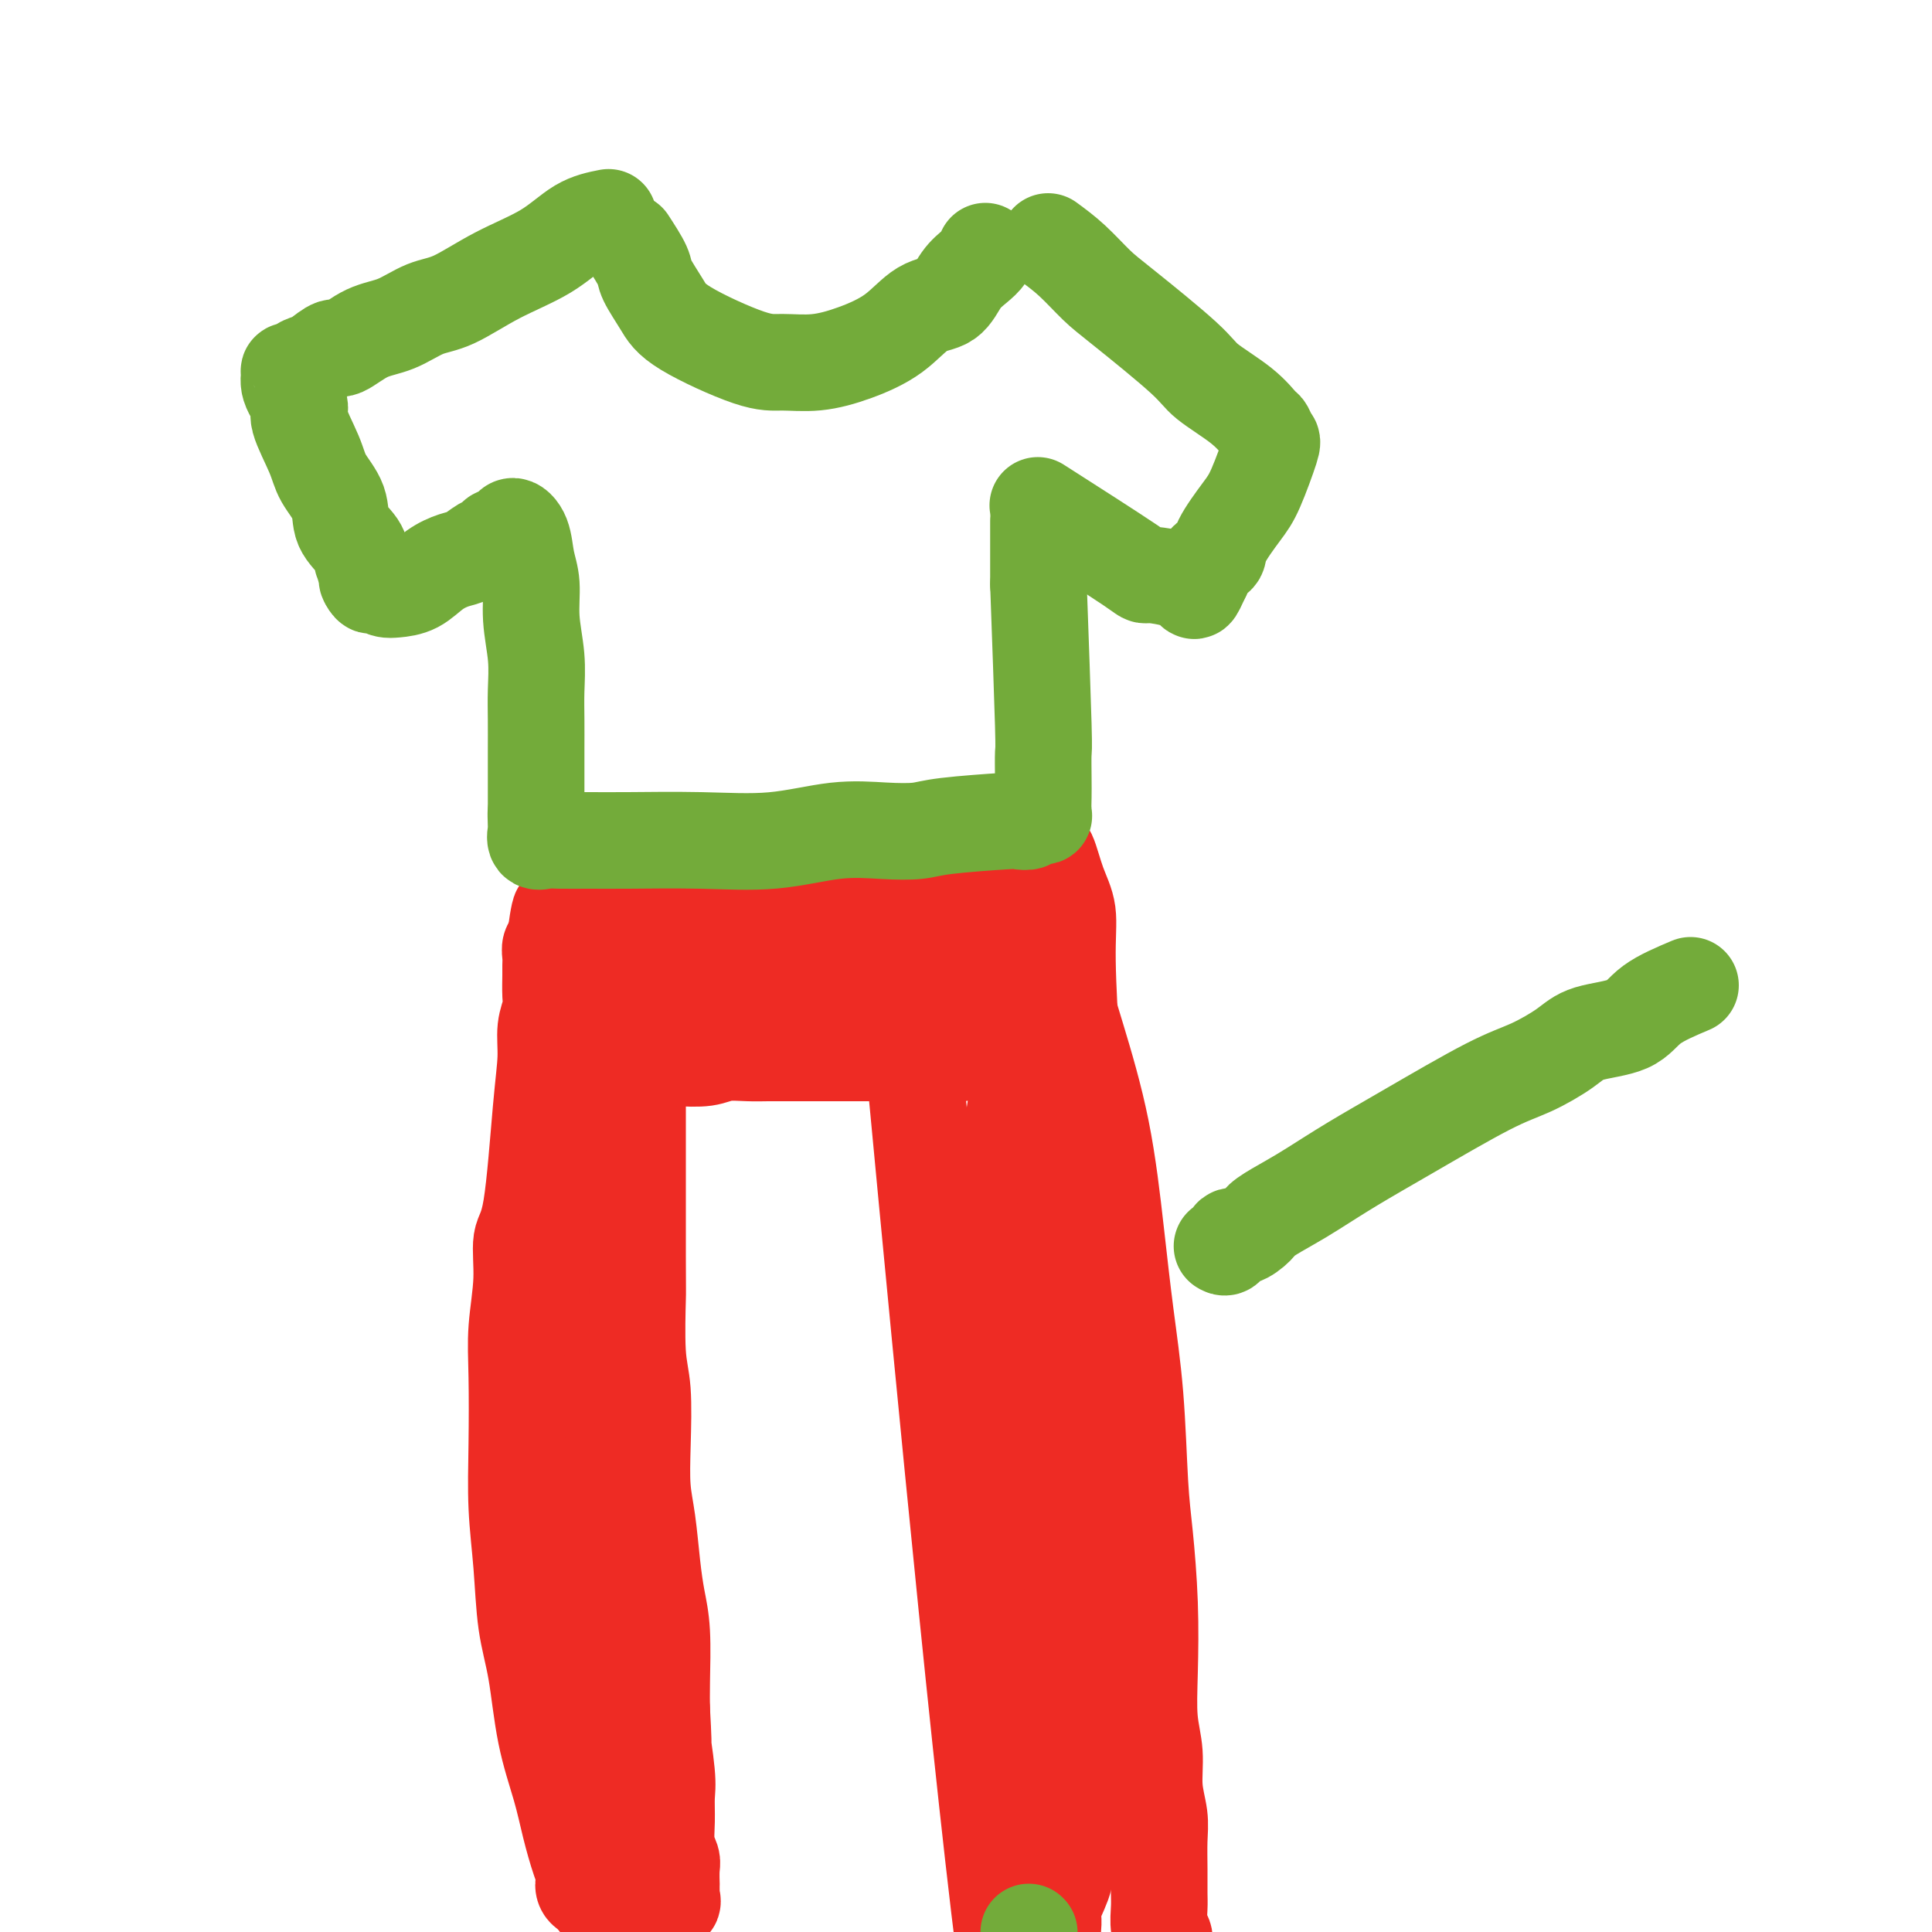
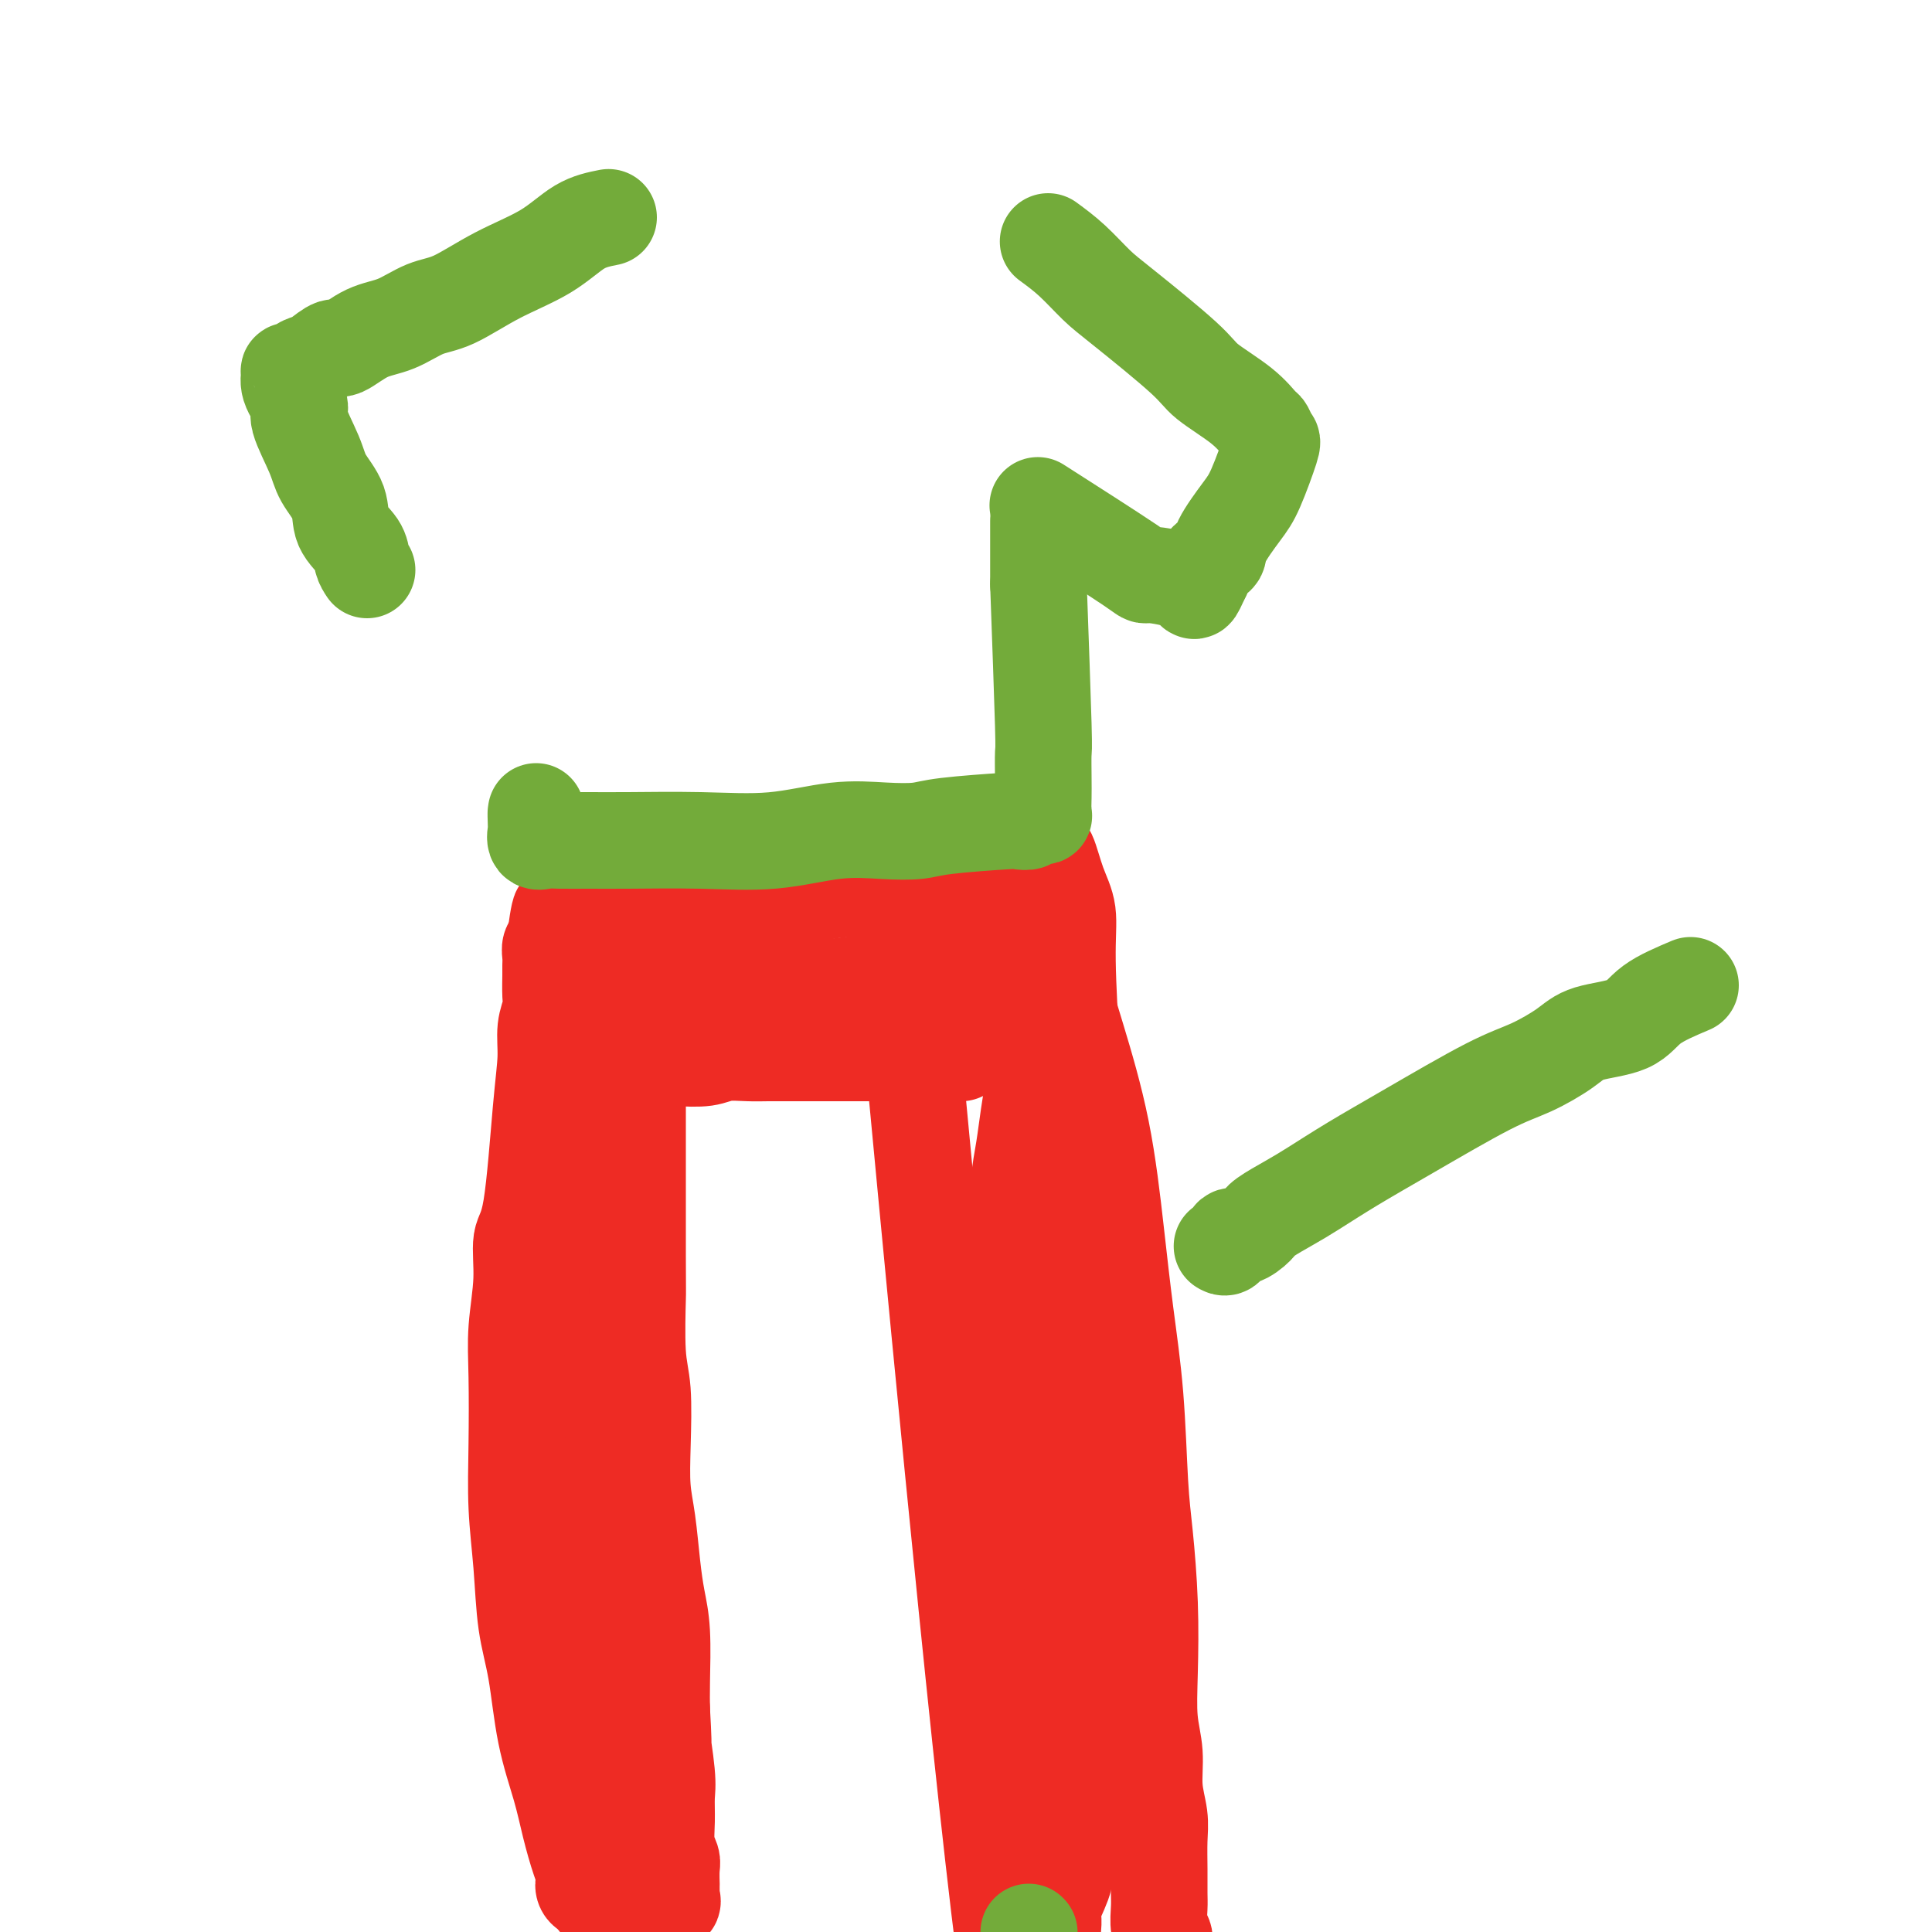
<svg xmlns="http://www.w3.org/2000/svg" viewBox="0 0 400 400" version="1.1">
  <g fill="none" stroke="#EE2B24" stroke-width="20" stroke-linecap="round" stroke-linejoin="round">
    <path d="M125,368c-0.524,-3.133 -1.048,-6.265 -2,-9c-0.952,-2.735 -2.331,-5.072 -3,-9c-0.669,-3.928 -0.627,-9.449 -1,-15c-0.373,-5.551 -1.163,-11.134 -2,-16c-0.837,-4.866 -1.723,-9.015 -2,-14c-0.277,-4.985 0.056,-10.807 0,-17c-0.056,-6.193 -0.499,-12.758 0,-19c0.499,-6.242 1.942,-12.159 3,-17c1.058,-4.841 1.733,-8.604 2,-12c0.267,-3.396 0.128,-6.425 0,-9c-0.128,-2.575 -0.246,-4.694 0,-7c0.246,-2.306 0.854,-4.797 1,-7c0.146,-2.203 -0.171,-4.118 0,-6c0.171,-1.882 0.830,-3.730 1,-5c0.170,-1.270 -0.150,-1.960 0,-3c0.150,-1.040 0.772,-2.429 1,-3c0.228,-0.571 0.064,-0.325 0,-1c-0.064,-0.675 -0.028,-2.272 0,-3c0.028,-0.728 0.049,-0.587 0,-1c-0.049,-0.413 -0.167,-1.380 0,-2c0.167,-0.620 0.619,-0.891 1,-1c0.381,-0.109 0.690,-0.054 1,0" />
    <path d="M125,192c2.191,-12.161 2.670,-4.064 4,-1c1.330,3.064 3.511,1.095 6,0c2.489,-1.095 5.285,-1.315 9,-2c3.715,-0.685 8.348,-1.836 13,-3c4.652,-1.164 9.321,-2.340 13,-3c3.679,-0.660 6.367,-0.804 9,-1c2.633,-0.196 5.212,-0.444 8,-1c2.788,-0.556 5.786,-1.421 8,-2c2.214,-0.579 3.643,-0.873 5,-1c1.357,-0.127 2.644,-0.087 4,0c1.356,0.087 2.783,0.221 4,0c1.217,-0.221 2.223,-0.796 3,-1c0.777,-0.204 1.324,-0.037 2,0c0.676,0.037 1.481,-0.058 2,0c0.519,0.058 0.751,0.268 1,0c0.249,-0.268 0.514,-1.013 1,0c0.486,1.013 1.192,3.783 2,6c0.808,2.217 1.719,3.882 2,6c0.281,2.118 -0.066,4.689 0,10c0.066,5.311 0.545,13.363 1,22c0.455,8.637 0.885,17.861 1,26c0.115,8.139 -0.087,15.194 0,23c0.087,7.806 0.462,16.362 1,23c0.538,6.638 1.240,11.357 2,17c0.760,5.643 1.580,12.208 2,16c0.420,3.792 0.441,4.809 1,7c0.559,2.191 1.655,5.556 2,8c0.345,2.444 -0.061,3.966 0,6c0.061,2.034 0.589,4.581 1,6c0.411,1.419 0.706,1.709 1,2" />
    <path d="M233,355c1.327,10.561 0.145,5.963 0,5c-0.145,-0.963 0.746,1.710 1,3c0.254,1.290 -0.128,1.196 0,2c0.128,0.804 0.766,2.505 1,3c0.234,0.495 0.063,-0.218 0,0c-0.063,0.218 -0.019,1.365 0,2c0.019,0.635 0.013,0.759 0,1c-0.013,0.241 -0.033,0.601 0,1c0.033,0.399 0.120,0.839 0,1c-0.120,0.161 -0.447,0.043 -1,0c-0.553,-0.043 -1.334,-0.012 -2,0c-0.666,0.012 -1.218,0.003 -2,0c-0.782,-0.003 -1.795,-0.001 -3,0c-1.205,0.001 -2.603,0.000 -4,0" />
-     <path d="M223,373c-2.148,0.309 -1.517,0.082 -2,0c-0.483,-0.082 -2.080,-0.021 -3,0c-0.920,0.021 -1.165,-0.000 -2,0c-0.835,0.000 -2.262,0.021 -3,0c-0.738,-0.021 -0.786,-0.083 -1,0c-0.214,0.083 -0.593,0.310 -1,0c-0.407,-0.310 -0.841,-1.156 -1,-2c-0.159,-0.844 -0.041,-1.685 0,-3c0.041,-1.315 0.007,-3.103 0,-5c-0.007,-1.897 0.013,-3.902 0,-8c-0.013,-4.098 -0.060,-10.288 0,-14c0.060,-3.712 0.226,-4.945 0,-8c-0.226,-3.055 -0.845,-7.932 -1,-12c-0.155,-4.068 0.155,-7.327 0,-10c-0.155,-2.673 -0.774,-4.762 -1,-10c-0.226,-5.238 -0.057,-13.627 0,-21c0.057,-7.373 0.004,-13.729 0,-18c-0.004,-4.271 0.041,-6.456 0,-9c-0.041,-2.544 -0.169,-5.448 0,-8c0.169,-2.552 0.634,-4.752 1,-7c0.366,-2.248 0.634,-4.544 1,-7c0.366,-2.456 0.830,-5.073 1,-7c0.170,-1.927 0.046,-3.163 0,-5c-0.046,-1.837 -0.015,-4.274 0,-6c0.015,-1.726 0.014,-2.741 0,-4c-0.014,-1.259 -0.042,-2.762 0,-4c0.042,-1.238 0.155,-2.211 0,-3c-0.155,-0.789 -0.577,-1.395 -1,-2" />
-     <path d="M210,200c-0.166,-27.308 -0.579,-10.076 -1,-4c-0.421,6.076 -0.848,0.998 -1,-1c-0.152,-1.998 -0.030,-0.916 0,-1c0.030,-0.084 -0.034,-1.333 0,-2c0.034,-0.667 0.164,-0.753 0,-1c-0.164,-0.247 -0.623,-0.654 -1,-1c-0.377,-0.346 -0.672,-0.630 -1,-1c-0.328,-0.370 -0.689,-0.825 -1,-1c-0.311,-0.175 -0.570,-0.071 -1,0c-0.430,0.071 -1.030,0.109 -1,0c0.030,-0.109 0.689,-0.366 -3,0c-3.689,0.366 -11.728,1.355 -16,2c-4.272,0.645 -4.777,0.945 -6,1c-1.223,0.055 -3.163,-0.136 -5,0c-1.837,0.136 -3.571,0.599 -5,1c-1.429,0.401 -2.553,0.741 -4,1c-1.447,0.259 -3.217,0.438 -5,1c-1.783,0.562 -3.579,1.509 -5,2c-1.421,0.491 -2.469,0.528 -4,1c-1.531,0.472 -3.547,1.379 -5,2c-1.453,0.621 -2.342,0.956 -3,1c-0.658,0.044 -1.084,-0.205 -2,0c-0.916,0.205 -2.324,0.863 -3,1c-0.676,0.137 -0.622,-0.247 -1,0c-0.378,0.247 -1.189,1.123 -2,2" />
+     <path d="M223,373c-2.148,0.309 -1.517,0.082 -2,0c-0.920,0.021 -1.165,-0.000 -2,0c-0.835,0.000 -2.262,0.021 -3,0c-0.738,-0.021 -0.786,-0.083 -1,0c-0.214,0.083 -0.593,0.310 -1,0c-0.407,-0.310 -0.841,-1.156 -1,-2c-0.159,-0.844 -0.041,-1.685 0,-3c0.041,-1.315 0.007,-3.103 0,-5c-0.007,-1.897 0.013,-3.902 0,-8c-0.013,-4.098 -0.060,-10.288 0,-14c0.060,-3.712 0.226,-4.945 0,-8c-0.226,-3.055 -0.845,-7.932 -1,-12c-0.155,-4.068 0.155,-7.327 0,-10c-0.155,-2.673 -0.774,-4.762 -1,-10c-0.226,-5.238 -0.057,-13.627 0,-21c0.057,-7.373 0.004,-13.729 0,-18c-0.004,-4.271 0.041,-6.456 0,-9c-0.041,-2.544 -0.169,-5.448 0,-8c0.169,-2.552 0.634,-4.752 1,-7c0.366,-2.248 0.634,-4.544 1,-7c0.366,-2.456 0.830,-5.073 1,-7c0.170,-1.927 0.046,-3.163 0,-5c-0.046,-1.837 -0.015,-4.274 0,-6c0.015,-1.726 0.014,-2.741 0,-4c-0.014,-1.259 -0.042,-2.762 0,-4c0.042,-1.238 0.155,-2.211 0,-3c-0.155,-0.789 -0.577,-1.395 -1,-2" />
    <path d="M134,203c-4.054,1.628 -1.689,1.199 -1,1c0.689,-0.199 -0.299,-0.166 -1,0c-0.701,0.166 -1.116,0.467 -1,1c0.116,0.533 0.763,1.298 1,2c0.237,0.702 0.063,1.339 0,2c-0.063,0.661 -0.017,1.344 0,4c0.017,2.656 0.003,7.283 0,8c-0.003,0.717 0.003,-2.478 0,5c-0.003,7.478 -0.015,25.627 0,34c0.015,8.373 0.056,6.969 0,9c-0.056,2.031 -0.208,7.498 0,11c0.208,3.502 0.777,5.040 1,8c0.223,2.960 0.101,7.343 0,11c-0.101,3.657 -0.181,6.587 0,9c0.181,2.413 0.623,4.307 1,7c0.377,2.693 0.689,6.183 1,9c0.311,2.817 0.619,4.961 1,7c0.381,2.039 0.833,3.972 1,7c0.167,3.028 0.048,7.151 0,10c-0.048,2.849 -0.024,4.425 0,6" />
    <path d="M137,354c0.713,12.447 -0.006,6.563 0,6c0.006,-0.563 0.737,4.195 1,7c0.263,2.805 0.056,3.656 0,5c-0.056,1.344 0.037,3.181 0,5c-0.037,1.819 -0.206,3.620 0,5c0.206,1.380 0.787,2.338 1,3c0.213,0.662 0.057,1.029 0,2c-0.057,0.971 -0.016,2.546 0,3c0.016,0.454 0.006,-0.214 0,0c-0.006,0.214 -0.010,1.311 0,2c0.010,0.689 0.033,0.969 0,1c-0.033,0.031 -0.121,-0.188 0,0c0.121,0.188 0.450,0.782 0,1c-0.450,0.218 -1.679,0.058 -2,0c-0.321,-0.058 0.265,-0.016 0,0c-0.265,0.016 -1.383,0.004 -2,0c-0.617,-0.004 -0.734,-0.001 -1,0c-0.266,0.001 -0.683,0.000 -1,0c-0.317,-0.000 -0.536,-0.001 -1,0c-0.464,0.001 -1.175,0.002 -2,0c-0.825,-0.002 -1.765,-0.006 -2,0c-0.235,0.006 0.236,0.022 0,0c-0.236,-0.022 -1.179,-0.083 -2,0c-0.821,0.083 -1.520,0.309 -2,0c-0.480,-0.309 -0.740,-1.155 -1,-2" />
    <path d="M123,392c-2.894,-0.680 -2.130,-1.879 -2,-3c0.130,-1.121 -0.373,-2.162 -1,-4c-0.627,-1.838 -1.376,-4.471 -2,-7c-0.624,-2.529 -1.123,-4.955 -2,-8c-0.877,-3.045 -2.134,-6.711 -3,-11c-0.866,-4.289 -1.342,-9.203 -2,-13c-0.658,-3.797 -1.496,-6.477 -2,-10c-0.504,-3.523 -0.672,-7.891 -1,-12c-0.328,-4.109 -0.816,-7.961 -1,-12c-0.184,-4.039 -0.065,-8.265 0,-13c0.065,-4.735 0.076,-9.978 0,-14c-0.076,-4.022 -0.238,-6.824 0,-10c0.238,-3.176 0.877,-6.725 1,-10c0.123,-3.275 -0.269,-6.276 0,-8c0.269,-1.724 1.200,-2.170 2,-7c0.800,-4.830 1.468,-14.044 2,-20c0.532,-5.956 0.927,-8.653 1,-11c0.073,-2.347 -0.177,-4.344 0,-6c0.177,-1.656 0.780,-2.971 1,-4c0.220,-1.029 0.058,-1.771 0,-3c-0.058,-1.229 -0.012,-2.945 0,-4c0.012,-1.055 -0.011,-1.448 0,-2c0.011,-0.552 0.054,-1.261 0,-2c-0.054,-0.739 -0.207,-1.507 0,-2c0.207,-0.493 0.773,-0.712 1,-1c0.227,-0.288 0.113,-0.644 0,-1" />
    <path d="M115,194c1.348,-9.973 1.216,-3.407 1,-1c-0.216,2.407 -0.518,0.655 0,0c0.518,-0.655 1.857,-0.212 3,0c1.143,0.212 2.090,0.194 3,0c0.910,-0.194 1.783,-0.562 3,-1c1.217,-0.438 2.779,-0.945 5,-1c2.221,-0.055 5.102,0.341 7,0c1.898,-0.341 2.815,-1.418 5,-2c2.185,-0.582 5.639,-0.668 8,-1c2.361,-0.332 3.628,-0.911 6,-1c2.372,-0.089 5.847,0.312 8,0c2.153,-0.312 2.982,-1.338 5,-2c2.018,-0.662 5.223,-0.960 7,-1c1.777,-0.040 2.125,0.176 5,0c2.875,-0.176 8.276,-0.746 11,-1c2.724,-0.254 2.771,-0.191 3,0c0.229,0.191 0.641,0.510 1,0c0.359,-0.510 0.664,-1.849 3,0c2.336,1.849 6.703,6.885 9,10c2.297,3.115 2.524,4.310 3,6c0.476,1.690 1.200,3.876 2,6c0.800,2.124 1.677,4.187 3,10c1.323,5.813 3.092,15.375 4,25c0.908,9.625 0.954,19.312 1,29" />
    <path d="M221,269c0.769,11.242 0.192,12.346 0,15c-0.192,2.654 0.000,6.858 0,11c-0.000,4.142 -0.193,8.222 0,11c0.193,2.778 0.770,4.253 1,10c0.230,5.747 0.111,15.767 0,21c-0.111,5.233 -0.215,5.680 0,9c0.215,3.320 0.750,9.513 1,13c0.250,3.487 0.217,4.268 0,7c-0.217,2.732 -0.617,7.415 -1,11c-0.383,3.585 -0.749,6.073 -1,8c-0.251,1.927 -0.385,3.294 -1,5c-0.615,1.706 -1.709,3.753 -2,5c-0.291,1.247 0.223,1.695 0,4c-0.223,2.305 -1.181,6.466 -2,8c-0.819,1.534 -1.498,0.442 -2,0c-0.502,-0.442 -0.828,-0.234 -1,0c-0.172,0.234 -0.192,0.496 -1,0c-0.808,-0.496 -2.404,-1.748 -4,-3" />
    <path d="M208,404c-5.750,-45.027 -16.126,-156.096 -20,-197c-3.874,-40.904 -1.244,-11.644 0,-3c1.244,8.644 1.104,-3.326 1,-8c-0.104,-4.674 -0.173,-2.050 0,-2c0.173,0.050 0.586,-2.475 1,-5" />
-     <path d="M190,189c0.530,-2.773 0.856,-0.706 1,0c0.144,0.706 0.106,0.052 0,0c-0.106,-0.052 -0.280,0.500 0,1c0.280,0.500 1.013,0.948 2,1c0.987,0.052 2.227,-0.294 0,0c-2.227,0.294 -7.922,1.227 -14,3c-6.078,1.773 -12.539,4.387 -19,7" />
    <path d="M160,201c-7.370,2.330 -9.295,3.157 -13,5c-3.705,1.843 -9.189,4.704 -14,7c-4.811,2.296 -8.949,4.028 -12,5c-3.051,0.972 -5.014,1.185 -1,0c4.014,-1.185 14.004,-3.767 22,-6c7.996,-2.233 13.998,-4.116 20,-6" />
    <path d="M162,206c16.600,-2.978 37.600,-4.422 46,-5c8.400,-0.578 4.200,-0.289 0,0" />
    <path d="M142,213c-4.000,0.111 -8.000,0.222 5,0c13.000,-0.222 43.000,-0.778 55,-1c12.000,-0.222 6.000,-0.111 0,0" />
    <path d="M140,219c2.211,0.113 4.422,0.226 6,0c1.578,-0.226 2.523,-0.793 4,-1c1.477,-0.207 3.486,-0.056 5,0c1.514,0.056 2.534,0.015 4,0c1.466,-0.015 3.379,-0.004 5,0c1.621,0.004 2.949,0.001 5,0c2.051,-0.001 4.827,-0.000 9,0c4.173,0.000 9.745,0.000 13,0c3.255,-0.000 4.192,-0.000 5,0c0.808,0.000 1.487,0.000 2,0c0.513,-0.000 0.861,-0.000 1,0c0.139,0.000 0.070,0.000 0,0" />
    <path d="M208,179c1.114,2.190 2.229,4.379 3,6c0.771,1.621 1.200,2.673 2,4c0.800,1.327 1.972,2.928 3,5c1.028,2.072 1.913,4.616 3,8c1.087,3.384 2.375,7.609 4,13c1.625,5.391 3.587,11.948 5,19c1.413,7.052 2.276,14.599 3,21c0.724,6.401 1.308,11.658 2,17c0.692,5.342 1.492,10.771 2,17c0.508,6.229 0.723,13.259 1,18c0.277,4.741 0.614,7.192 1,11c0.386,3.808 0.820,8.971 1,14c0.180,5.029 0.104,9.923 0,14c-0.104,4.077 -0.238,7.337 0,10c0.238,2.663 0.848,4.728 1,7c0.152,2.272 -0.156,4.751 0,7c0.156,2.249 0.774,4.267 1,6c0.226,1.733 0.060,3.182 0,5c-0.060,1.818 -0.012,4.006 0,6c0.012,1.994 -0.011,3.795 0,5c0.011,1.205 0.055,1.815 0,3c-0.055,1.185 -0.211,2.945 0,4c0.211,1.055 0.789,1.407 1,2c0.211,0.593 0.057,1.429 0,2c-0.057,0.571 -0.016,0.877 0,1c0.016,0.123 0.008,0.061 0,0" />
  </g>
  <g fill="none" stroke="#73AB3A" stroke-width="20" stroke-linecap="round" stroke-linejoin="round">
-     <path d="M130,50c1.230,1.897 2.460,3.794 3,5c0.540,1.206 0.389,1.720 1,3c0.611,1.280 1.984,3.325 3,5c1.016,1.675 1.675,2.980 5,5c3.325,2.020 9.315,4.755 13,6c3.685,1.245 5.065,0.999 7,1c1.935,0.001 4.426,0.249 7,0c2.574,-0.249 5.231,-0.993 8,-2c2.769,-1.007 5.651,-2.276 8,-4c2.349,-1.724 4.164,-3.905 6,-5c1.836,-1.095 3.693,-1.106 5,-2c1.307,-0.894 2.063,-2.670 3,-4c0.937,-1.330 2.055,-2.212 3,-3c0.945,-0.788 1.716,-1.481 2,-2c0.284,-0.519 0.081,-0.862 0,-1c-0.081,-0.138 -0.041,-0.069 0,0" />
    <path d="M126,45c-1.984,0.393 -3.967,0.786 -6,2c-2.033,1.214 -4.114,3.250 -7,5c-2.886,1.750 -6.577,3.216 -10,5c-3.423,1.784 -6.577,3.887 -9,5c-2.423,1.113 -4.114,1.235 -6,2c-1.886,0.765 -3.965,2.173 -6,3c-2.035,0.827 -4.025,1.072 -6,2c-1.975,0.928 -3.935,2.539 -5,3c-1.065,0.461 -1.236,-0.227 -2,0c-0.764,0.227 -2.121,1.368 -3,2c-0.879,0.632 -1.278,0.756 -2,1c-0.722,0.244 -1.765,0.609 -2,1c-0.235,0.391 0.338,0.808 0,1c-0.338,0.192 -1.585,0.158 -2,0c-0.415,-0.158 0.004,-0.440 0,0c-0.004,0.440 -0.431,1.604 0,3c0.431,1.396 1.720,3.026 2,4c0.280,0.974 -0.450,1.292 0,3c0.450,1.708 2.078,4.806 3,7c0.922,2.194 1.136,3.483 2,5c0.864,1.517 2.378,3.260 3,5c0.622,1.740 0.352,3.477 1,5c0.648,1.523 2.213,2.833 3,4c0.787,1.167 0.796,2.191 1,3c0.204,0.809 0.602,1.405 1,2" />
-     <path d="M76,118c2.072,5.204 0.252,2.714 0,2c-0.252,-0.714 1.065,0.349 2,1c0.935,0.651 1.489,0.889 2,1c0.511,0.111 0.979,0.094 2,0c1.021,-0.094 2.595,-0.267 4,-1c1.405,-0.733 2.643,-2.027 4,-3c1.357,-0.973 2.835,-1.624 4,-2c1.165,-0.376 2.018,-0.477 3,-1c0.982,-0.523 2.093,-1.469 3,-2c0.907,-0.531 1.609,-0.646 2,-1c0.391,-0.354 0.472,-0.945 1,-1c0.528,-0.055 1.505,0.426 2,0c0.495,-0.426 0.510,-1.758 1,-2c0.490,-0.242 1.456,0.607 2,2c0.544,1.393 0.668,3.330 1,5c0.332,1.670 0.874,3.074 1,5c0.126,1.926 -0.162,4.374 0,7c0.162,2.626 0.776,5.429 1,8c0.224,2.571 0.060,4.909 0,7c-0.060,2.091 -0.016,3.935 0,6c0.016,2.065 0.004,4.352 0,6c-0.004,1.648 -0.001,2.658 0,4c0.001,1.342 0.000,3.015 0,4c-0.000,0.985 -0.000,1.281 0,2c0.000,0.719 0.000,1.859 0,3" />
    <path d="M111,168c0.464,8.942 0.123,2.796 0,1c-0.123,-1.796 -0.027,0.759 0,2c0.027,1.241 -0.014,1.170 0,1c0.014,-0.170 0.084,-0.438 0,0c-0.084,0.438 -0.323,1.582 0,2c0.323,0.418 1.209,0.112 2,0c0.791,-0.112 1.486,-0.028 3,0c1.514,0.028 3.847,-0.000 6,0c2.153,0.000 4.128,0.028 8,0c3.872,-0.028 9.642,-0.112 15,0c5.358,0.112 10.305,0.419 15,0c4.695,-0.419 9.139,-1.566 13,-2c3.861,-0.434 7.137,-0.155 10,0c2.863,0.155 5.311,0.186 7,0c1.689,-0.186 2.618,-0.590 6,-1c3.382,-0.410 9.215,-0.828 12,-1c2.785,-0.172 2.521,-0.099 3,0c0.479,0.099 1.701,0.223 2,0c0.299,-0.223 -0.326,-0.793 0,-1c0.326,-0.207 1.604,-0.050 2,0c0.396,0.050 -0.090,-0.007 0,0c0.090,0.007 0.756,0.078 1,0c0.244,-0.078 0.066,-0.305 0,-1c-0.066,-0.695 -0.020,-1.857 0,-3c0.020,-1.143 0.016,-2.265 0,-4c-0.016,-1.735 -0.043,-4.082 0,-5c0.043,-0.918 0.155,-0.405 0,-6c-0.155,-5.595 -0.578,-17.297 -1,-29" />
    <path d="M215,121c0.000,-7.968 -0.000,-3.888 0,-3c0.000,0.888 0.000,-1.416 0,-3c-0.000,-1.584 0.000,-2.449 0,-3c0.000,-0.551 0.000,-0.787 0,-1c0.000,-0.213 0.000,-0.404 0,-1c-0.000,-0.596 0.000,-1.599 0,-2c0.000,-0.401 0.000,-0.201 0,0" />
    <path d="M217,50c1.639,1.203 3.278,2.407 5,4c1.722,1.593 3.528,3.577 5,5c1.472,1.423 2.612,2.287 6,5c3.388,2.713 9.026,7.275 12,10c2.974,2.725 3.283,3.613 5,5c1.717,1.387 4.841,3.272 7,5c2.159,1.728 3.354,3.299 4,4c0.646,0.701 0.744,0.534 1,1c0.256,0.466 0.671,1.567 1,2c0.329,0.433 0.573,0.200 0,2c-0.573,1.800 -1.964,5.633 -3,8c-1.036,2.367 -1.717,3.270 -3,5c-1.283,1.730 -3.169,4.289 -4,6c-0.831,1.711 -0.608,2.576 -1,3c-0.392,0.424 -1.398,0.407 -2,1c-0.602,0.593 -0.801,1.797 -1,3" />
    <path d="M249,119c-2.352,4.921 -1.232,3.222 -3,2c-1.768,-1.222 -6.422,-1.967 -8,-2c-1.578,-0.033 -0.079,0.645 -4,-2c-3.921,-2.645 -13.263,-8.613 -17,-11c-3.737,-2.387 -1.868,-1.194 0,0" />
    <path d="M213,400c0.000,0.000 0.100,0.100 0.1,0.1" />
    <path d="M350,204c-3.029,1.281 -6.058,2.563 -8,4c-1.942,1.437 -2.796,3.030 -5,4c-2.204,0.970 -5.757,1.318 -8,2c-2.243,0.682 -3.174,1.700 -5,3c-1.826,1.300 -4.547,2.883 -7,4c-2.453,1.117 -4.640,1.768 -9,4c-4.360,2.232 -10.895,6.044 -16,9c-5.105,2.956 -8.781,5.057 -12,7c-3.219,1.943 -5.982,3.730 -8,5c-2.018,1.270 -3.290,2.023 -5,3c-1.710,0.977 -3.858,2.178 -5,3c-1.142,0.822 -1.276,1.264 -2,2c-0.724,0.736 -2.036,1.766 -3,2c-0.964,0.234 -1.578,-0.329 -2,0c-0.422,0.329 -0.652,1.550 -1,2c-0.348,0.450 -0.814,0.129 -1,0c-0.186,-0.129 -0.093,-0.064 0,0" />
  </g>
</svg>